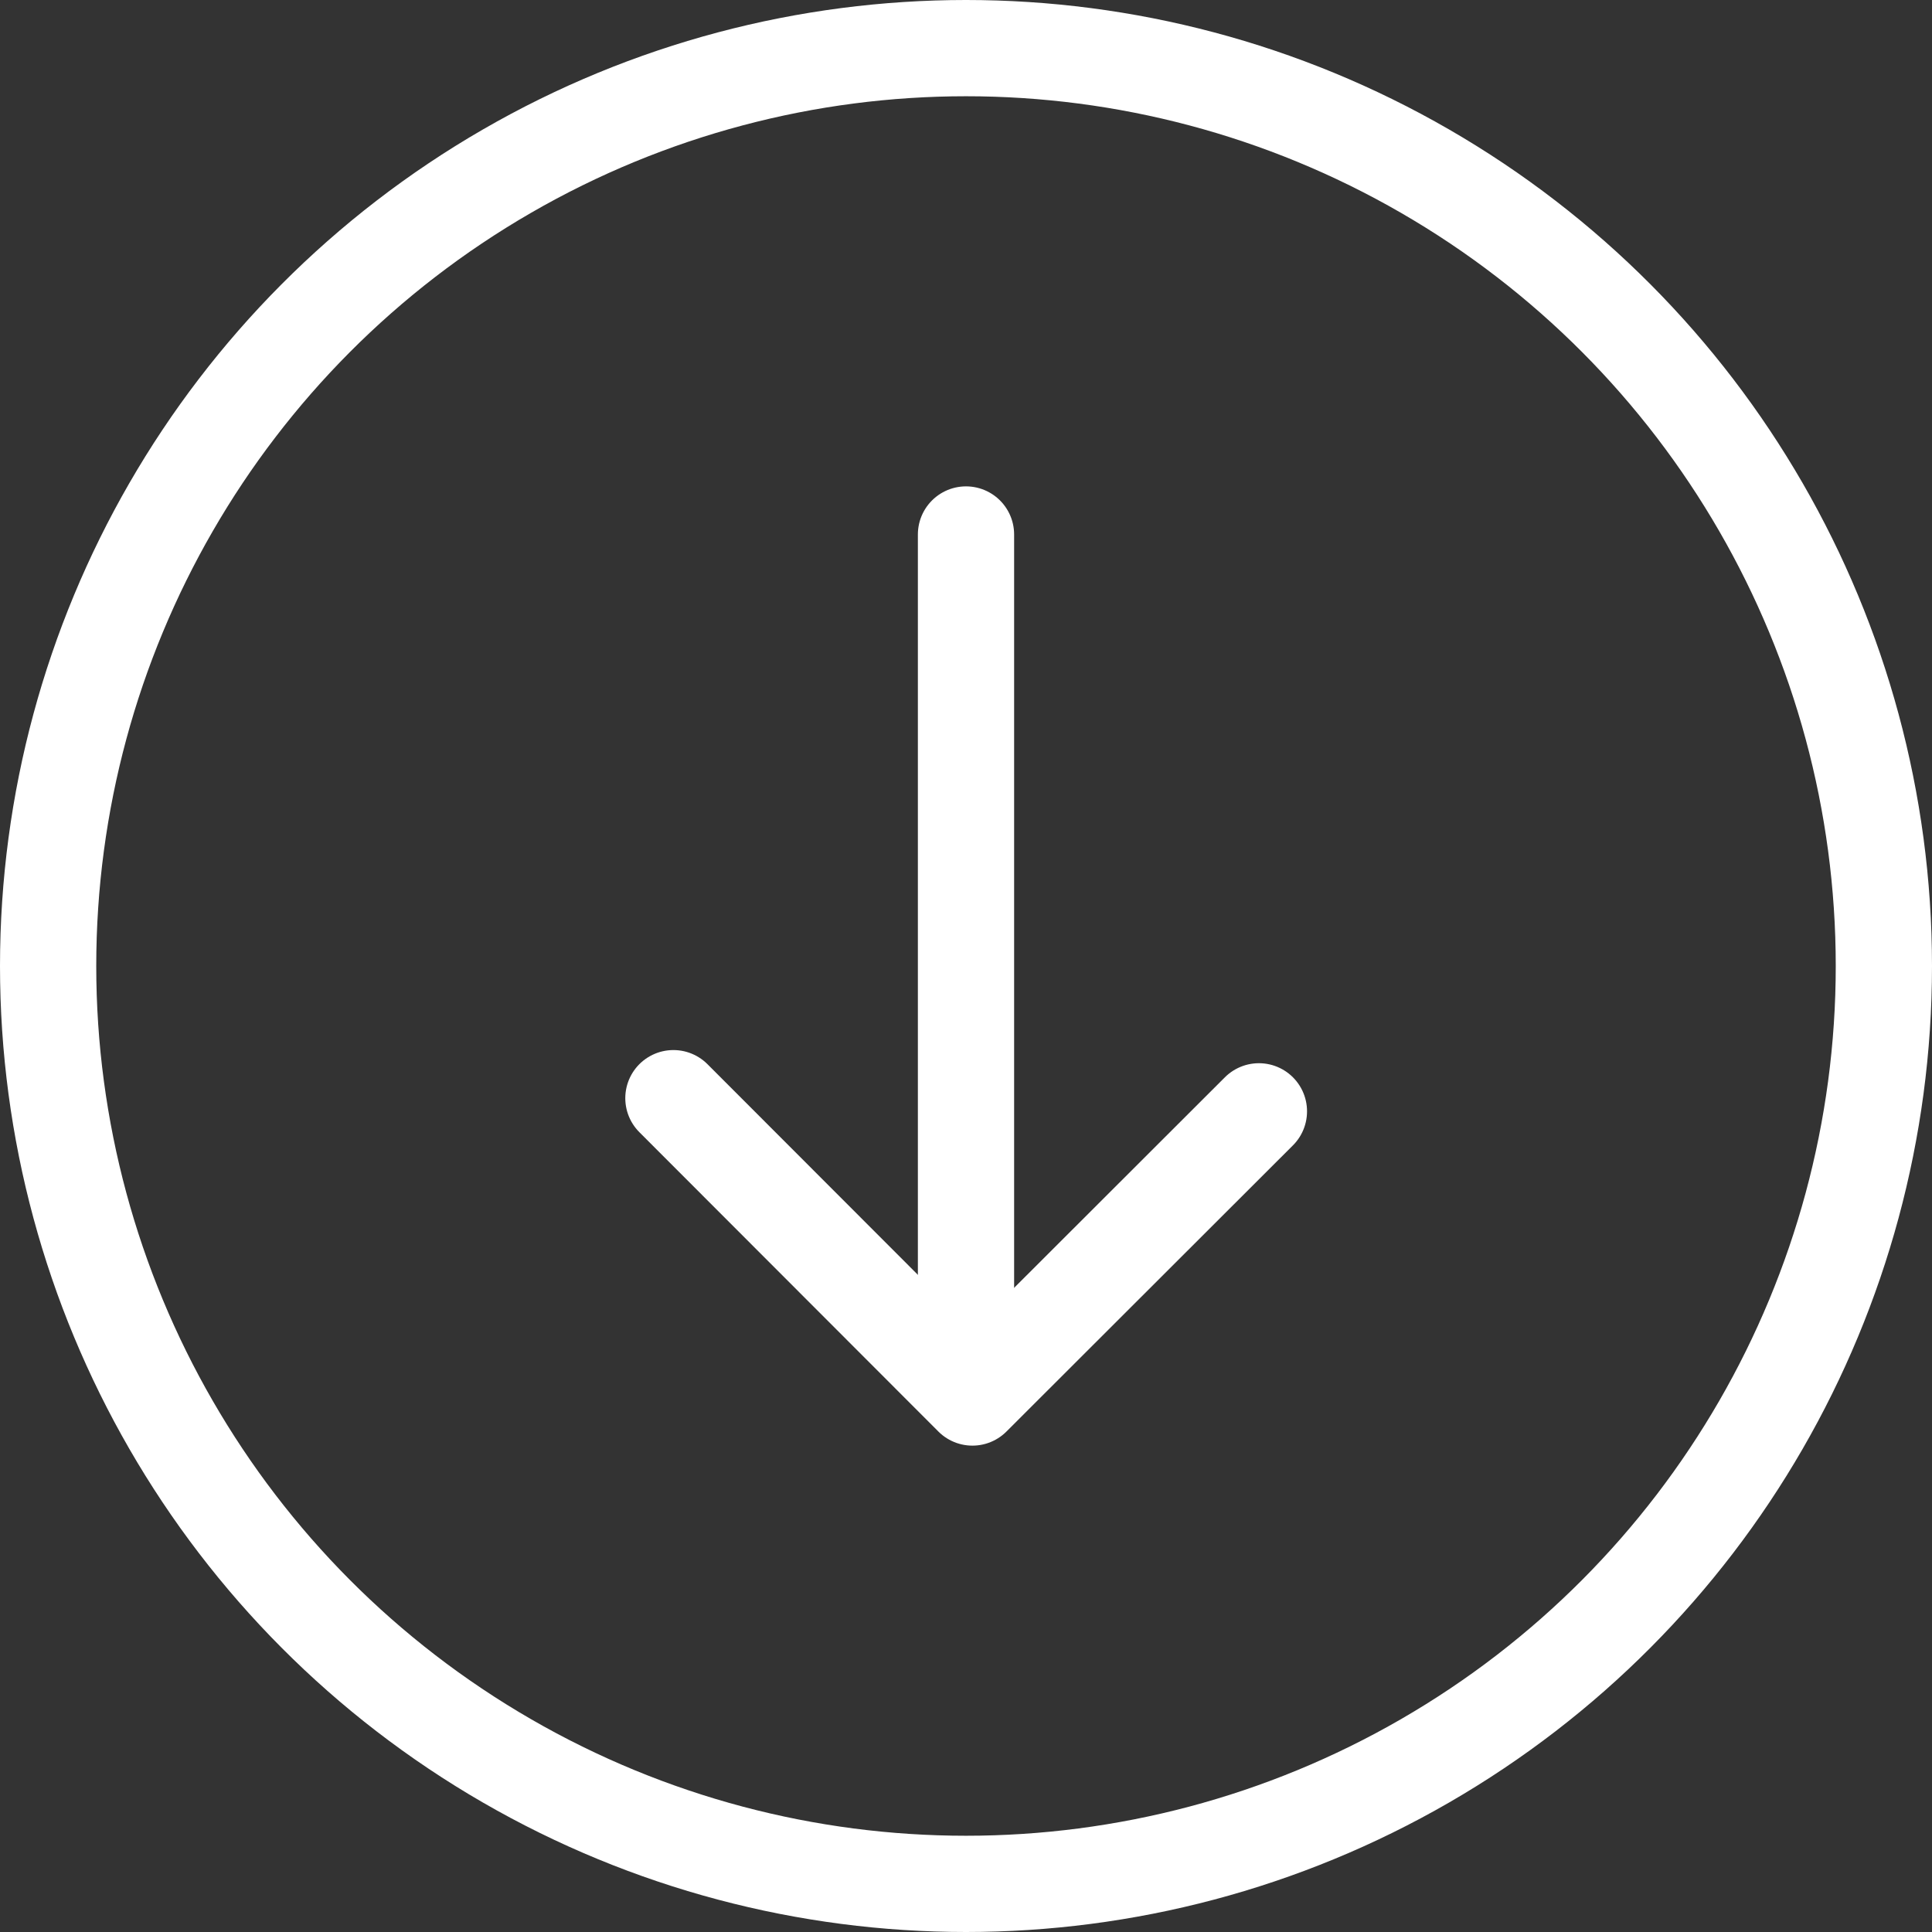
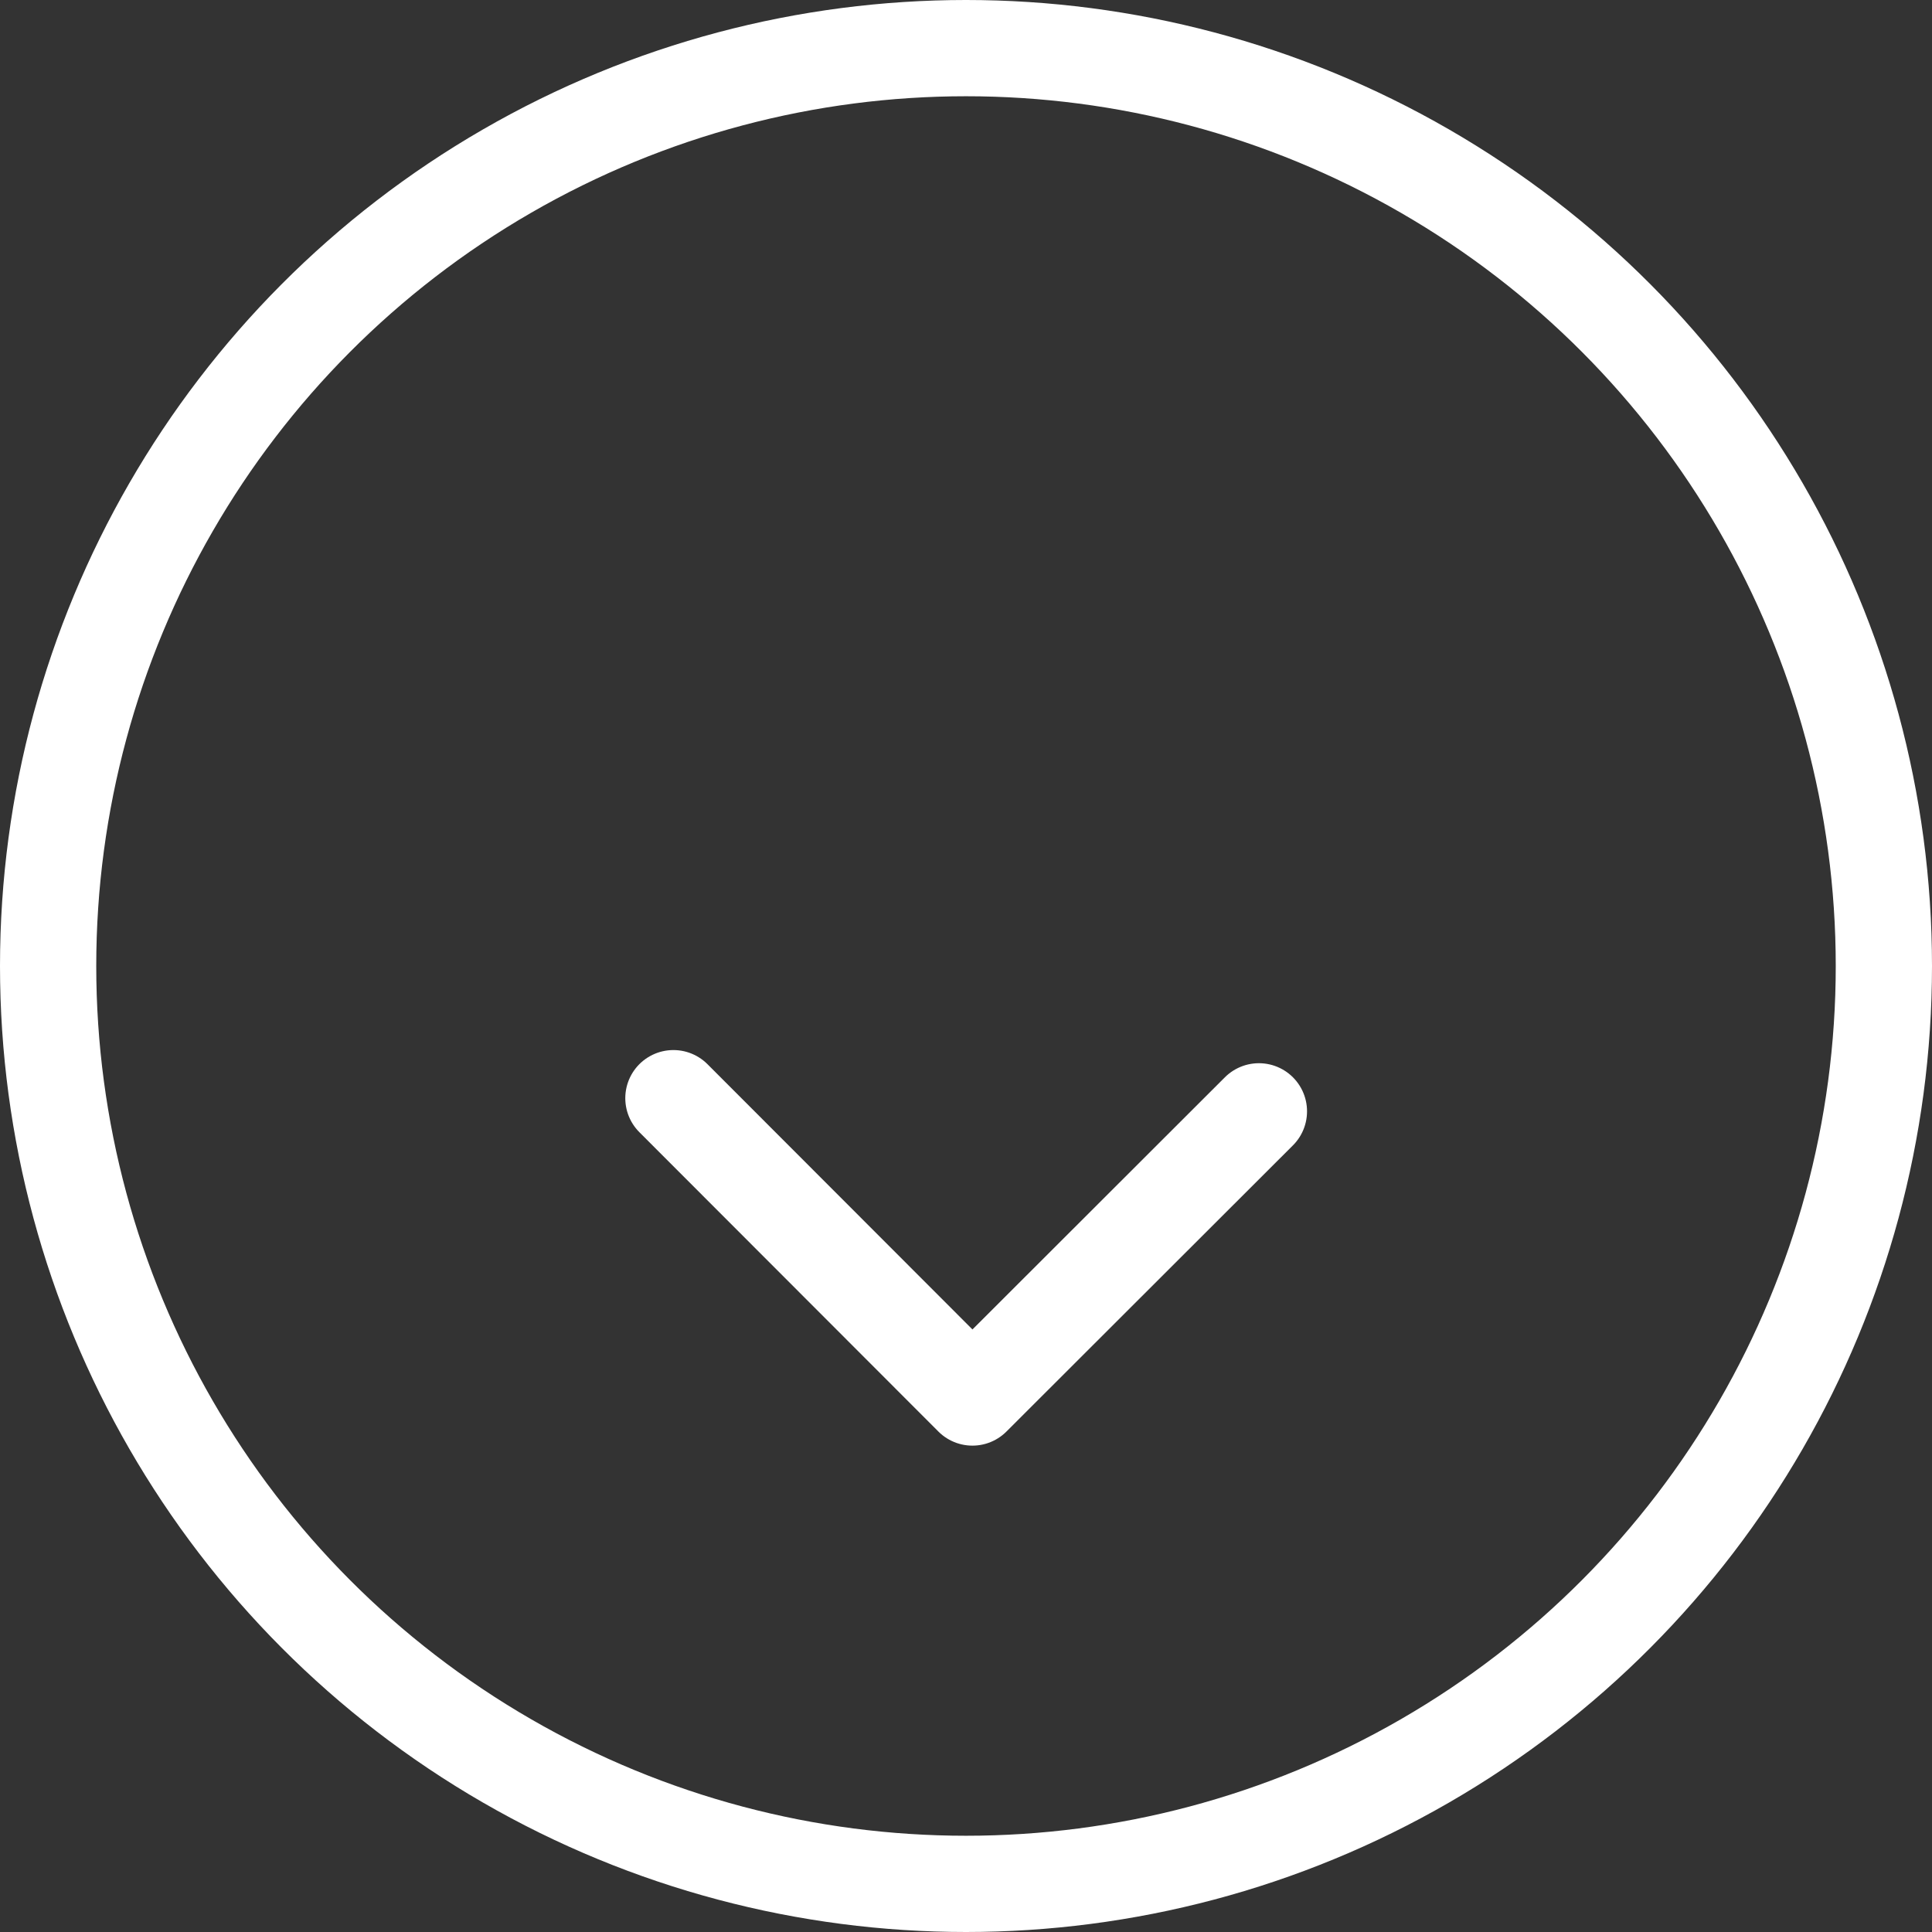
<svg xmlns="http://www.w3.org/2000/svg" id="Ebene_2" data-name="Ebene 2" viewBox="0 0 60.22 60.22">
  <rect x="0" y="0" width="60.22" height="60.22" fill="#333333" stroke="none" />
  <defs>
    <style>
      .cls-1 {
        stroke-miterlimit: 10;
      }

      .cls-1, .cls-2 {
        fill: none;
        stroke: #fff;
        stroke-width: 3px;
      }

      .cls-2 {
        stroke-linecap: round;
        stroke-linejoin: round;
      }
    </style>
  </defs>
  <g id="Ebene_1-2" data-name="Ebene 1">
    <circle class="cls-1" cx="30.11" cy="30.11" r="28.61" />
-     <line class="cls-2" x1="30.11" y1="16.66" x2="30.11" y2="42.31" />
    <polyline class="cls-2" points="20.99 34.23 30.31 43.56 39.24 34.64" />
  </g>
</svg>